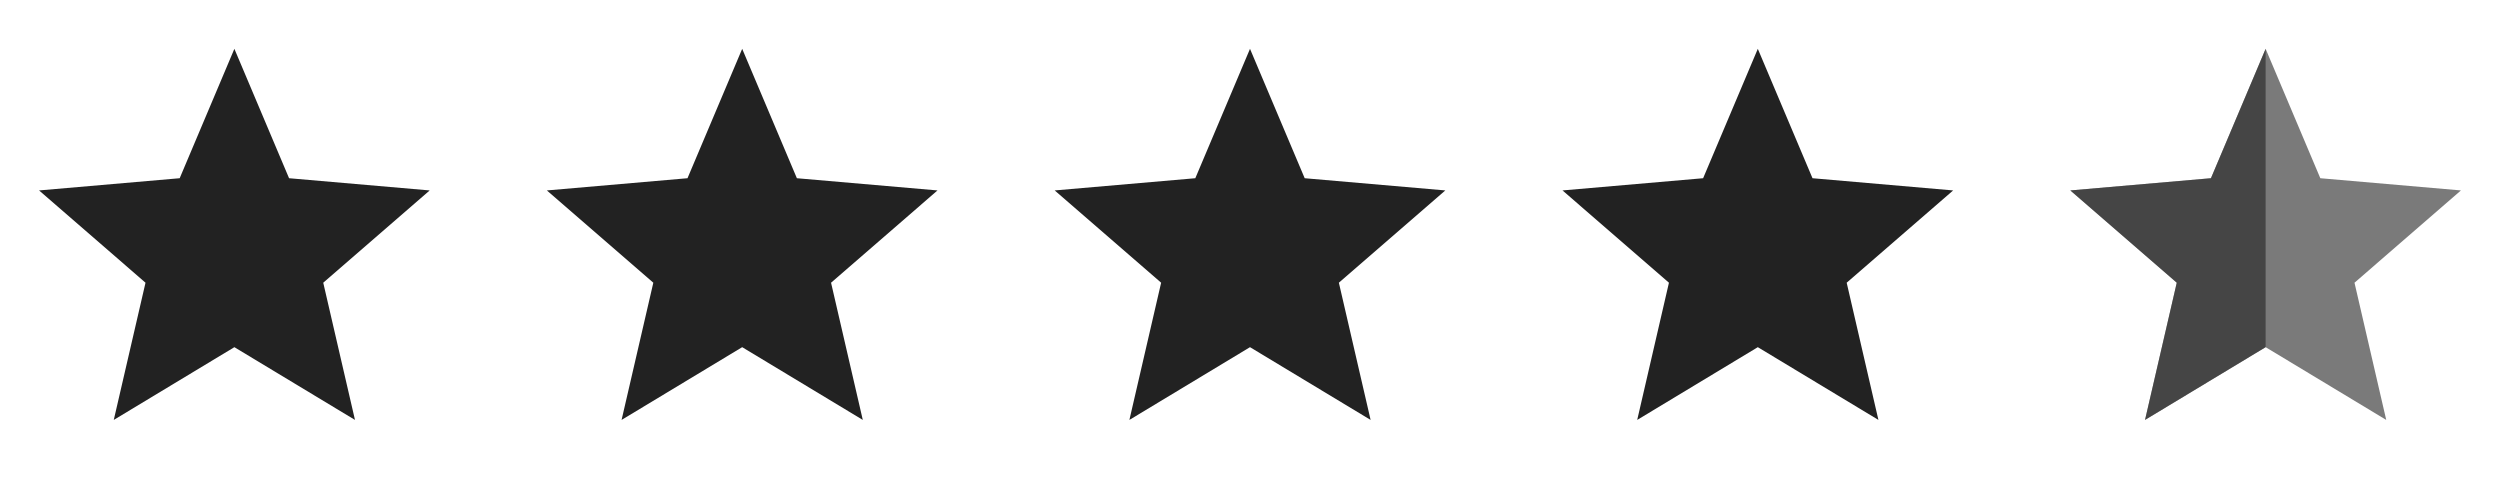
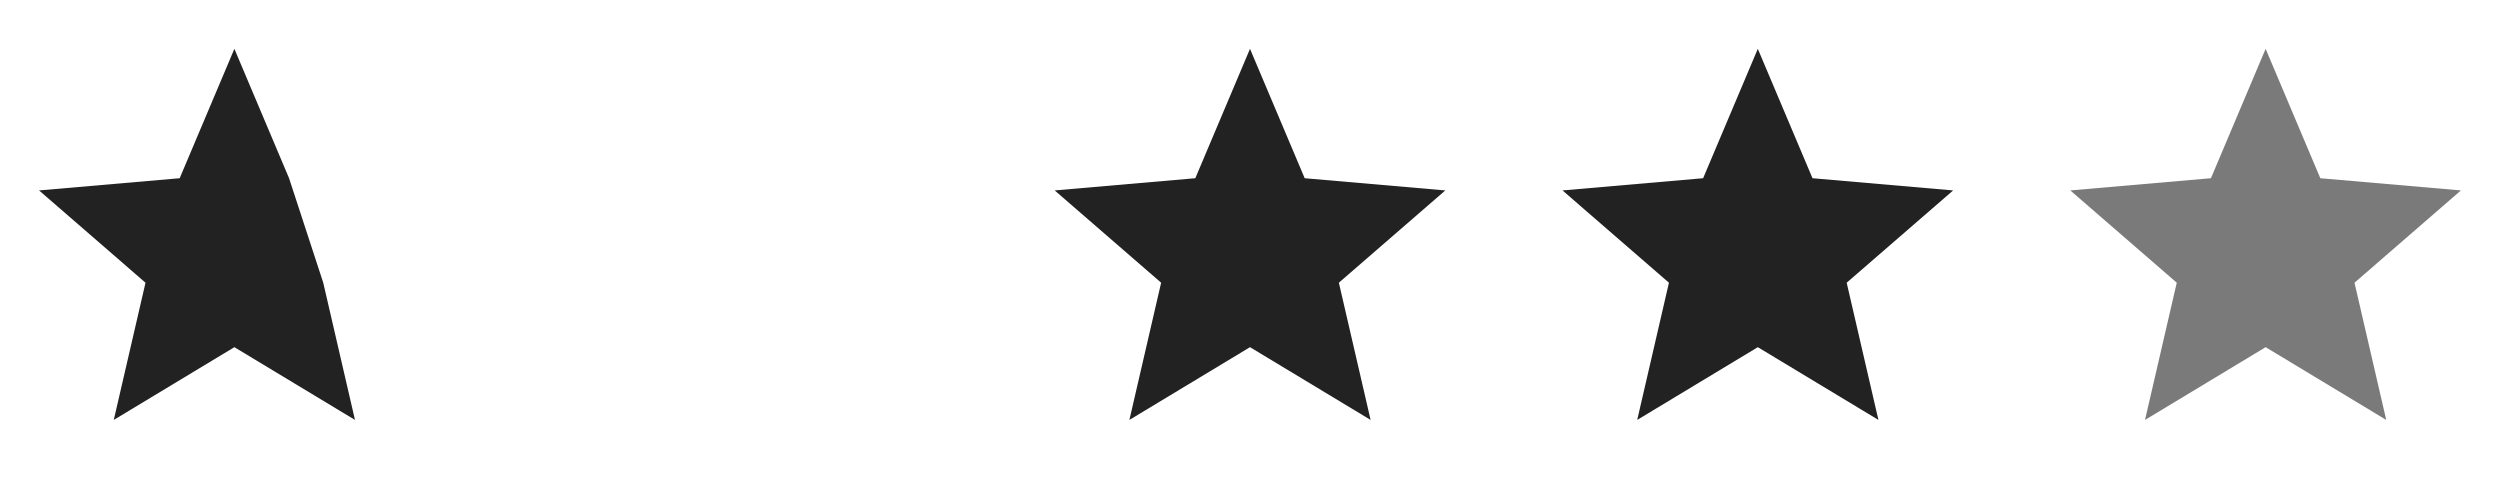
<svg xmlns="http://www.w3.org/2000/svg" width="128" height="25" viewBox="0 0 128 25" fill="none">
-   <path d="M5.825 21.5L7.45 14.475L2 9.75L9.2 9.125L12 2.5L14.8 9.125L22 9.75L16.55 14.475L18.175 21.5L12 17.775L5.825 21.5Z" fill="#222222" />
-   <path d="M31.825 21.5L33.45 14.475L28 9.75L35.2 9.125L38 2.5L40.8 9.125L48 9.75L42.55 14.475L44.175 21.5L38 17.775L31.825 21.5Z" fill="#222222" />
+   <path d="M5.825 21.5L7.45 14.475L2 9.75L9.2 9.125L12 2.5L14.8 9.125L16.55 14.475L18.175 21.5L12 17.775L5.825 21.5Z" fill="#222222" />
  <path d="M57.825 21.5L59.45 14.475L54 9.75L61.2 9.125L64 2.5L66.8 9.125L74 9.75L68.55 14.475L70.175 21.5L64 17.775L57.825 21.5Z" fill="#222222" />
  <path d="M83.825 21.5L85.45 14.475L80 9.75L87.2 9.125L90 2.5L92.8 9.125L100 9.75L94.55 14.475L96.175 21.5L90 17.775L83.825 21.5Z" fill="#222222" />
  <path d="M109.825 21.5L111.45 14.475L106 9.75L113.2 9.125L116 2.5L118.8 9.125L126 9.75L120.55 14.475L122.175 21.5L116 17.775L109.825 21.5Z" fill="#222222" fill-opacity="0.6" />
-   <path fill-rule="evenodd" clip-rule="evenodd" d="M111.45 14.475L109.825 21.5L116 17.775V2.5L113.2 9.125L106 9.75L111.45 14.475Z" fill="#222222" fill-opacity="0.6" />
</svg>